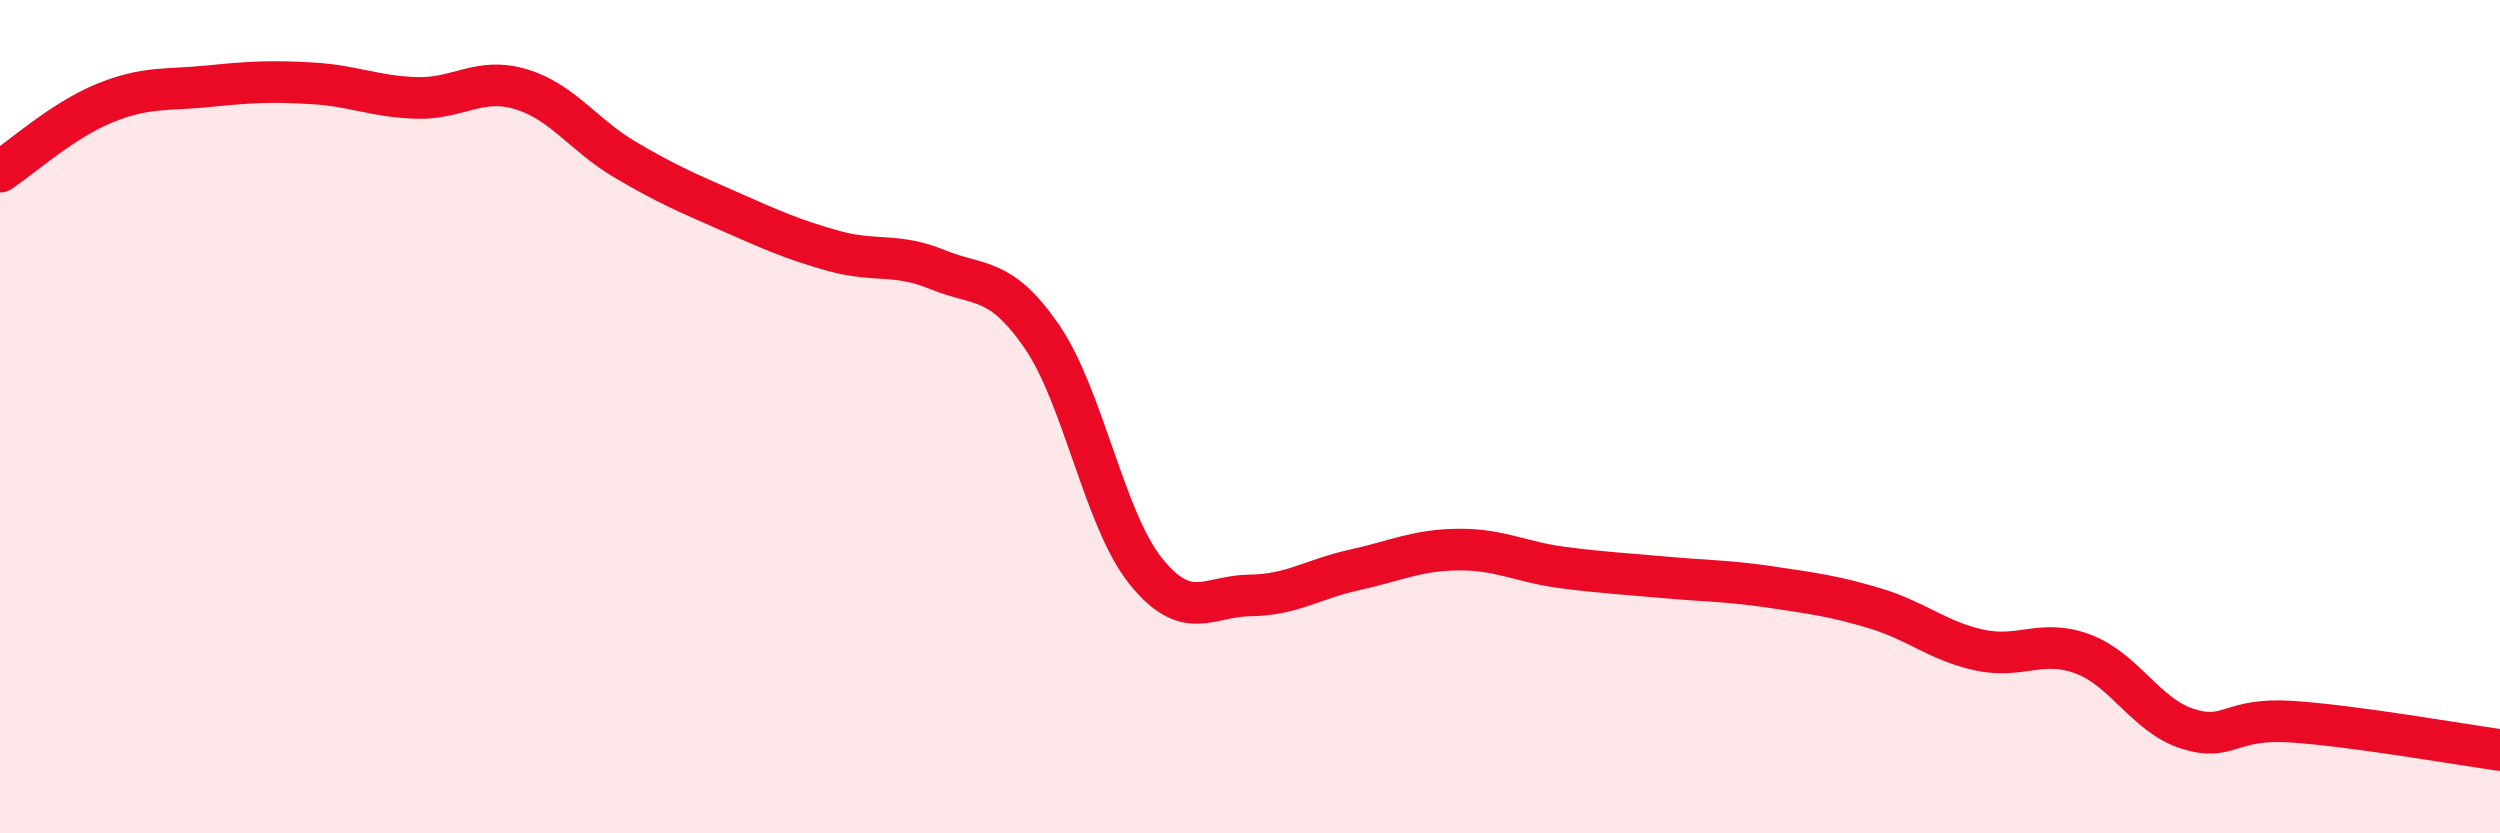
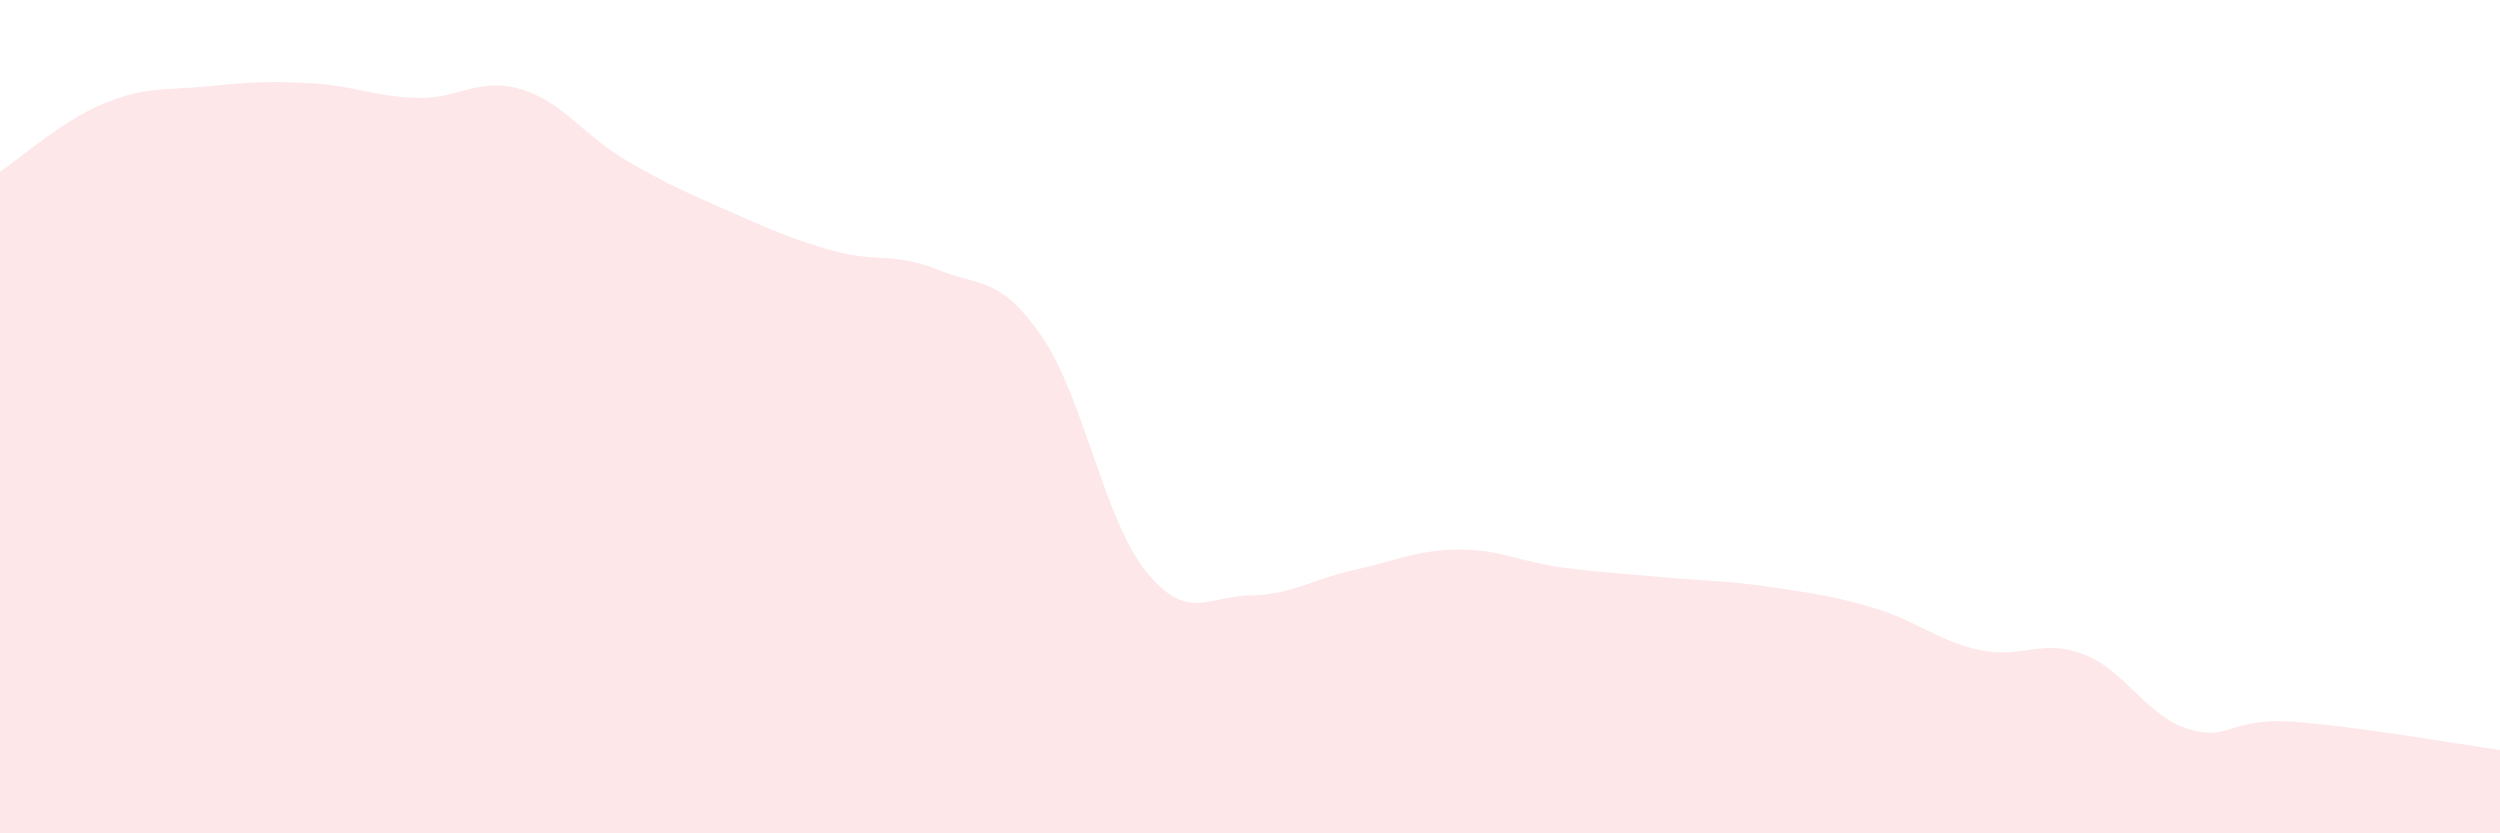
<svg xmlns="http://www.w3.org/2000/svg" width="60" height="20" viewBox="0 0 60 20">
  <path d="M 0,4.12 C 0.5,3.79 1.5,2.89 2.5,2.48 C 3.5,2.07 4,2.17 5,2.07 C 6,1.97 6.5,1.94 7.5,2 C 8.5,2.06 9,2.32 10,2.35 C 11,2.38 11.5,1.84 12.5,2.14 C 13.5,2.44 14,3.24 15,3.83 C 16,4.42 16.5,4.63 17.5,5.07 C 18.5,5.51 19,5.74 20,6.02 C 21,6.3 21.5,6.06 22.5,6.47 C 23.5,6.88 24,6.62 25,8.07 C 26,9.52 26.5,12.47 27.5,13.71 C 28.5,14.95 29,14.3 30,14.29 C 31,14.28 31.5,13.9 32.5,13.68 C 33.5,13.46 34,13.2 35,13.19 C 36,13.18 36.5,13.49 37.5,13.62 C 38.5,13.75 39,13.77 40,13.86 C 41,13.95 41.5,13.94 42.5,14.09 C 43.5,14.24 44,14.3 45,14.6 C 46,14.9 46.5,15.38 47.5,15.6 C 48.5,15.82 49,15.32 50,15.7 C 51,16.08 51.5,17.17 52.5,17.49 C 53.5,17.81 53.5,17.22 55,17.32 C 56.5,17.42 59,17.86 60,18L60 20L0 20Z" fill="#EB0A25" opacity="0.1" stroke-linecap="round" stroke-linejoin="round" />
-   <path d="M 0,4.12 C 0.5,3.79 1.5,2.89 2.5,2.48 C 3.5,2.07 4,2.17 5,2.07 C 6,1.97 6.5,1.94 7.5,2 C 8.5,2.06 9,2.32 10,2.35 C 11,2.38 11.5,1.84 12.5,2.14 C 13.5,2.44 14,3.24 15,3.83 C 16,4.42 16.5,4.63 17.5,5.07 C 18.5,5.51 19,5.74 20,6.02 C 21,6.3 21.5,6.06 22.5,6.47 C 23.5,6.88 24,6.62 25,8.07 C 26,9.52 26.5,12.47 27.5,13.71 C 28.5,14.95 29,14.3 30,14.29 C 31,14.28 31.5,13.9 32.5,13.68 C 33.5,13.46 34,13.2 35,13.19 C 36,13.18 36.5,13.49 37.5,13.62 C 38.5,13.75 39,13.77 40,13.86 C 41,13.95 41.5,13.94 42.5,14.09 C 43.5,14.24 44,14.3 45,14.6 C 46,14.9 46.5,15.38 47.5,15.6 C 48.5,15.82 49,15.32 50,15.7 C 51,16.08 51.5,17.17 52.5,17.49 C 53.5,17.81 53.5,17.22 55,17.32 C 56.5,17.42 59,17.86 60,18" stroke="#EB0A25" stroke-width="1" fill="none" stroke-linecap="round" stroke-linejoin="round" />
</svg>